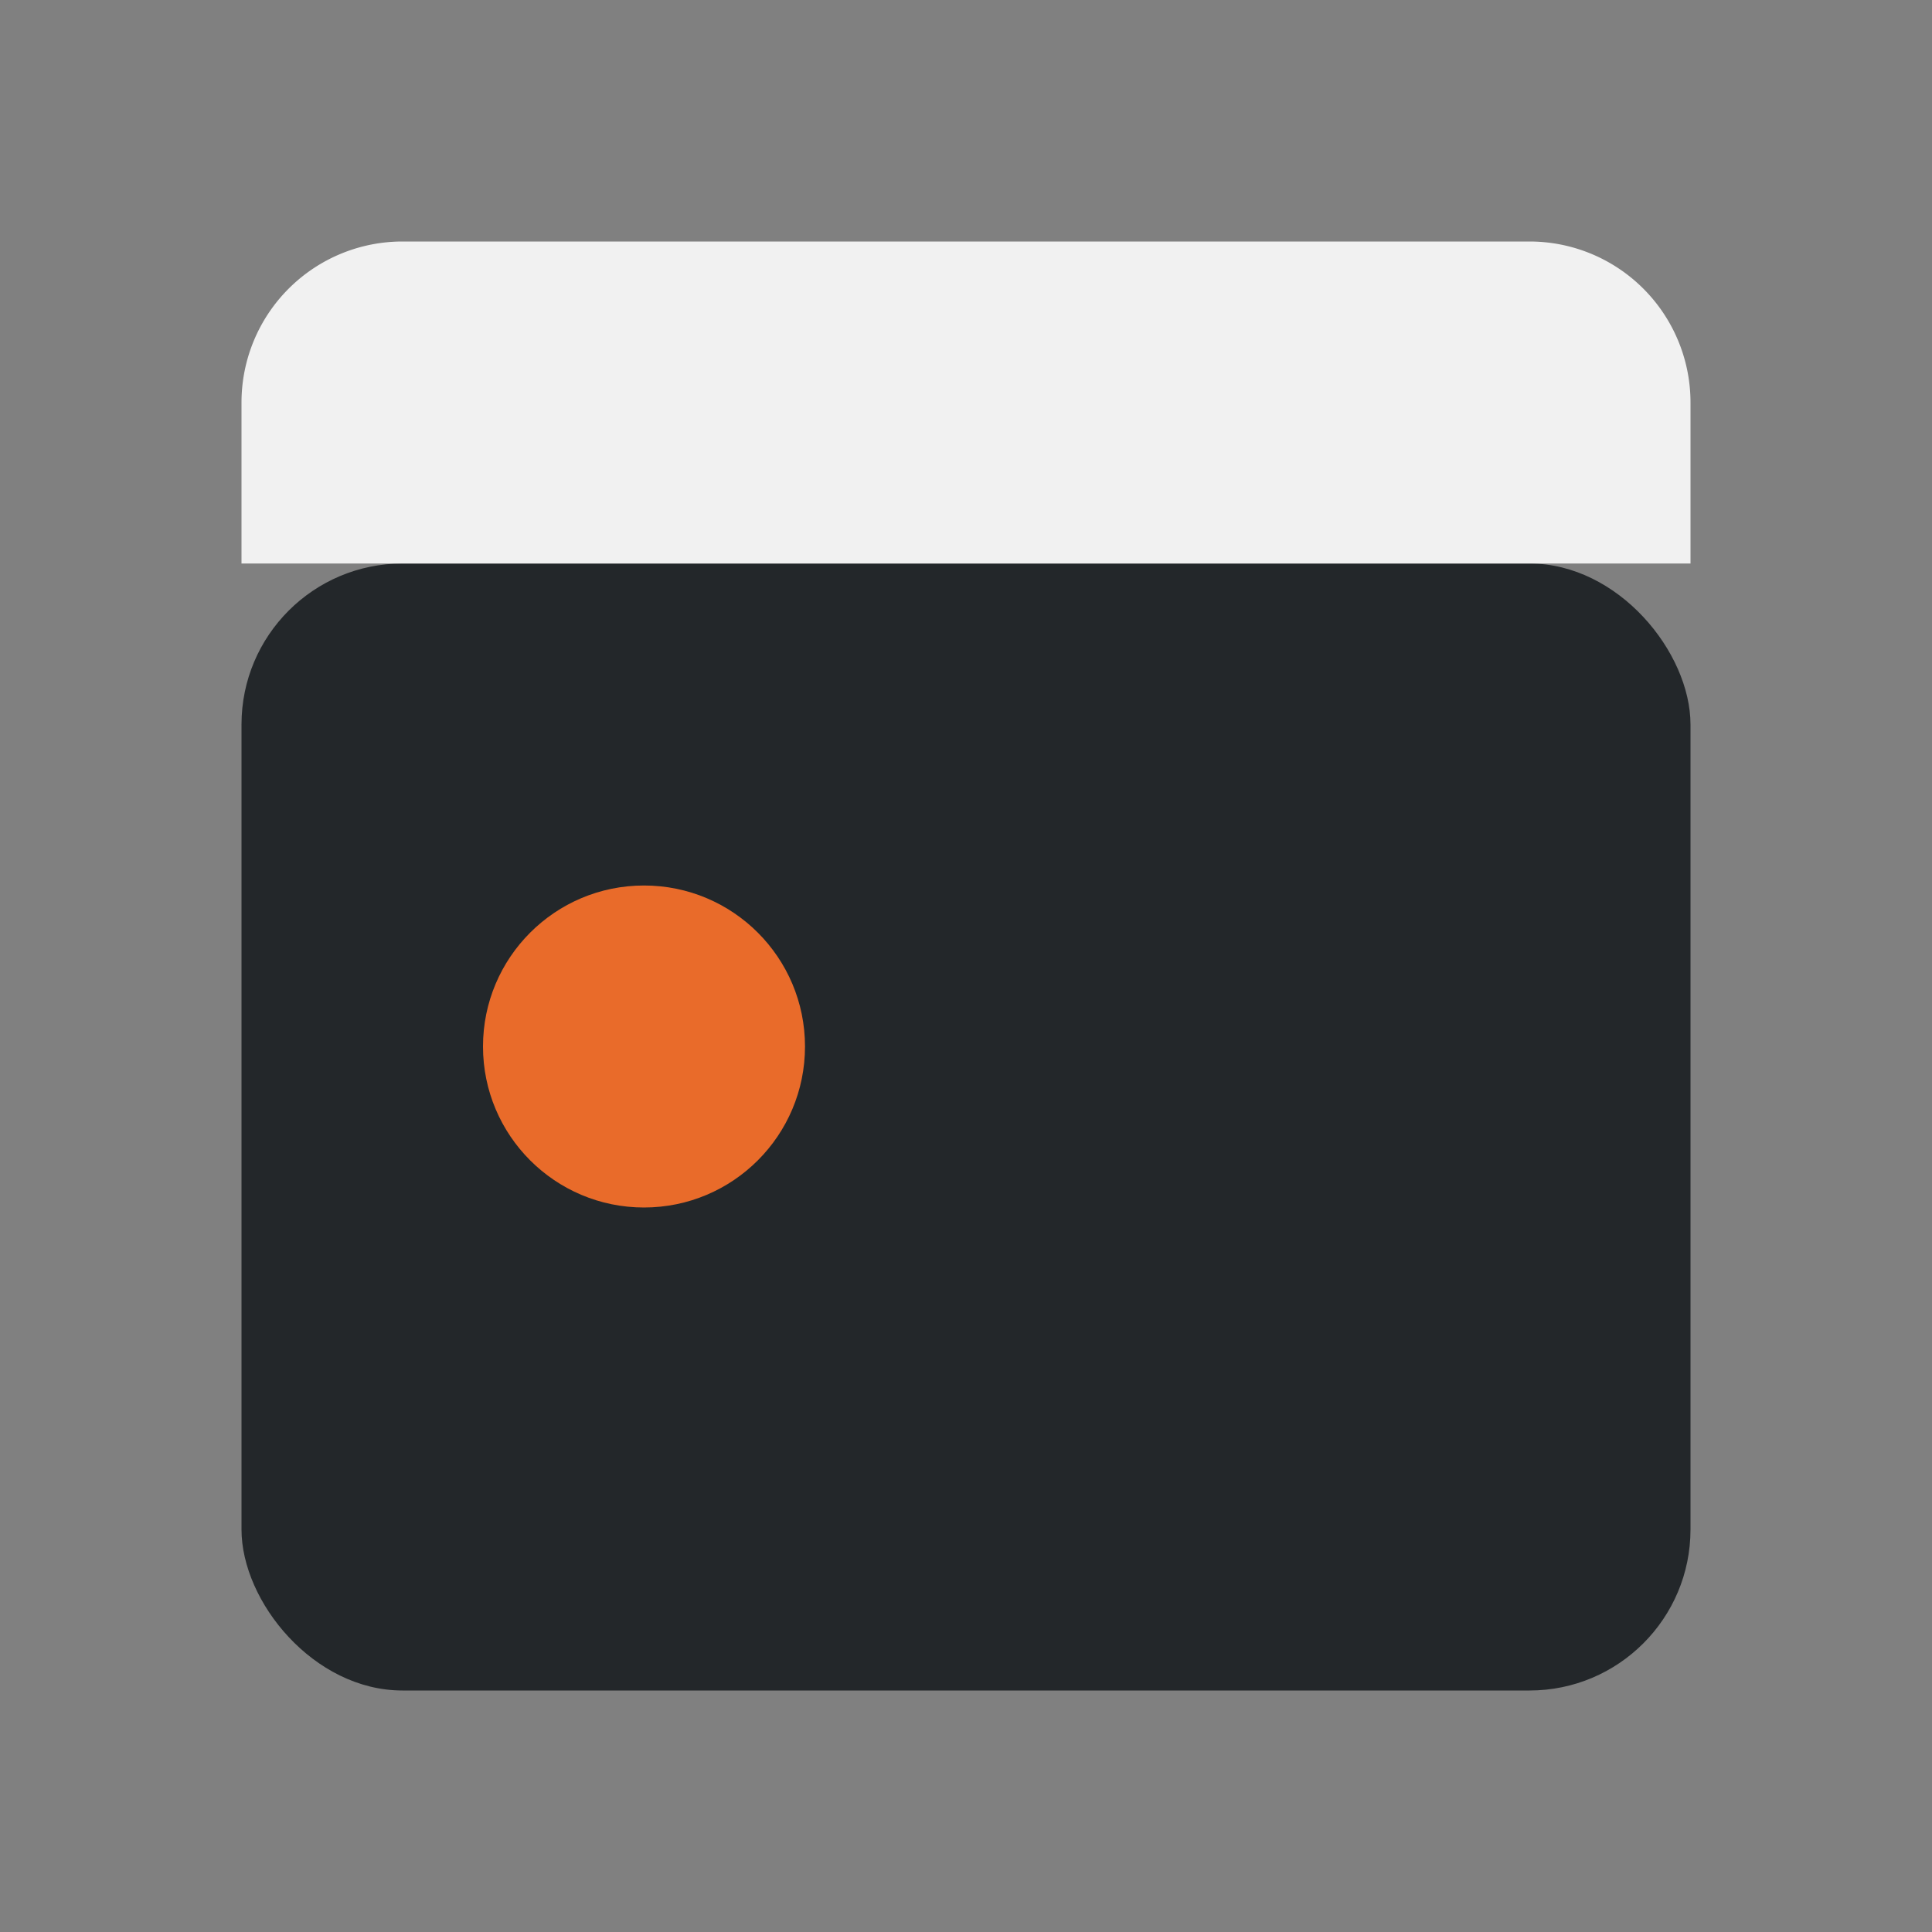
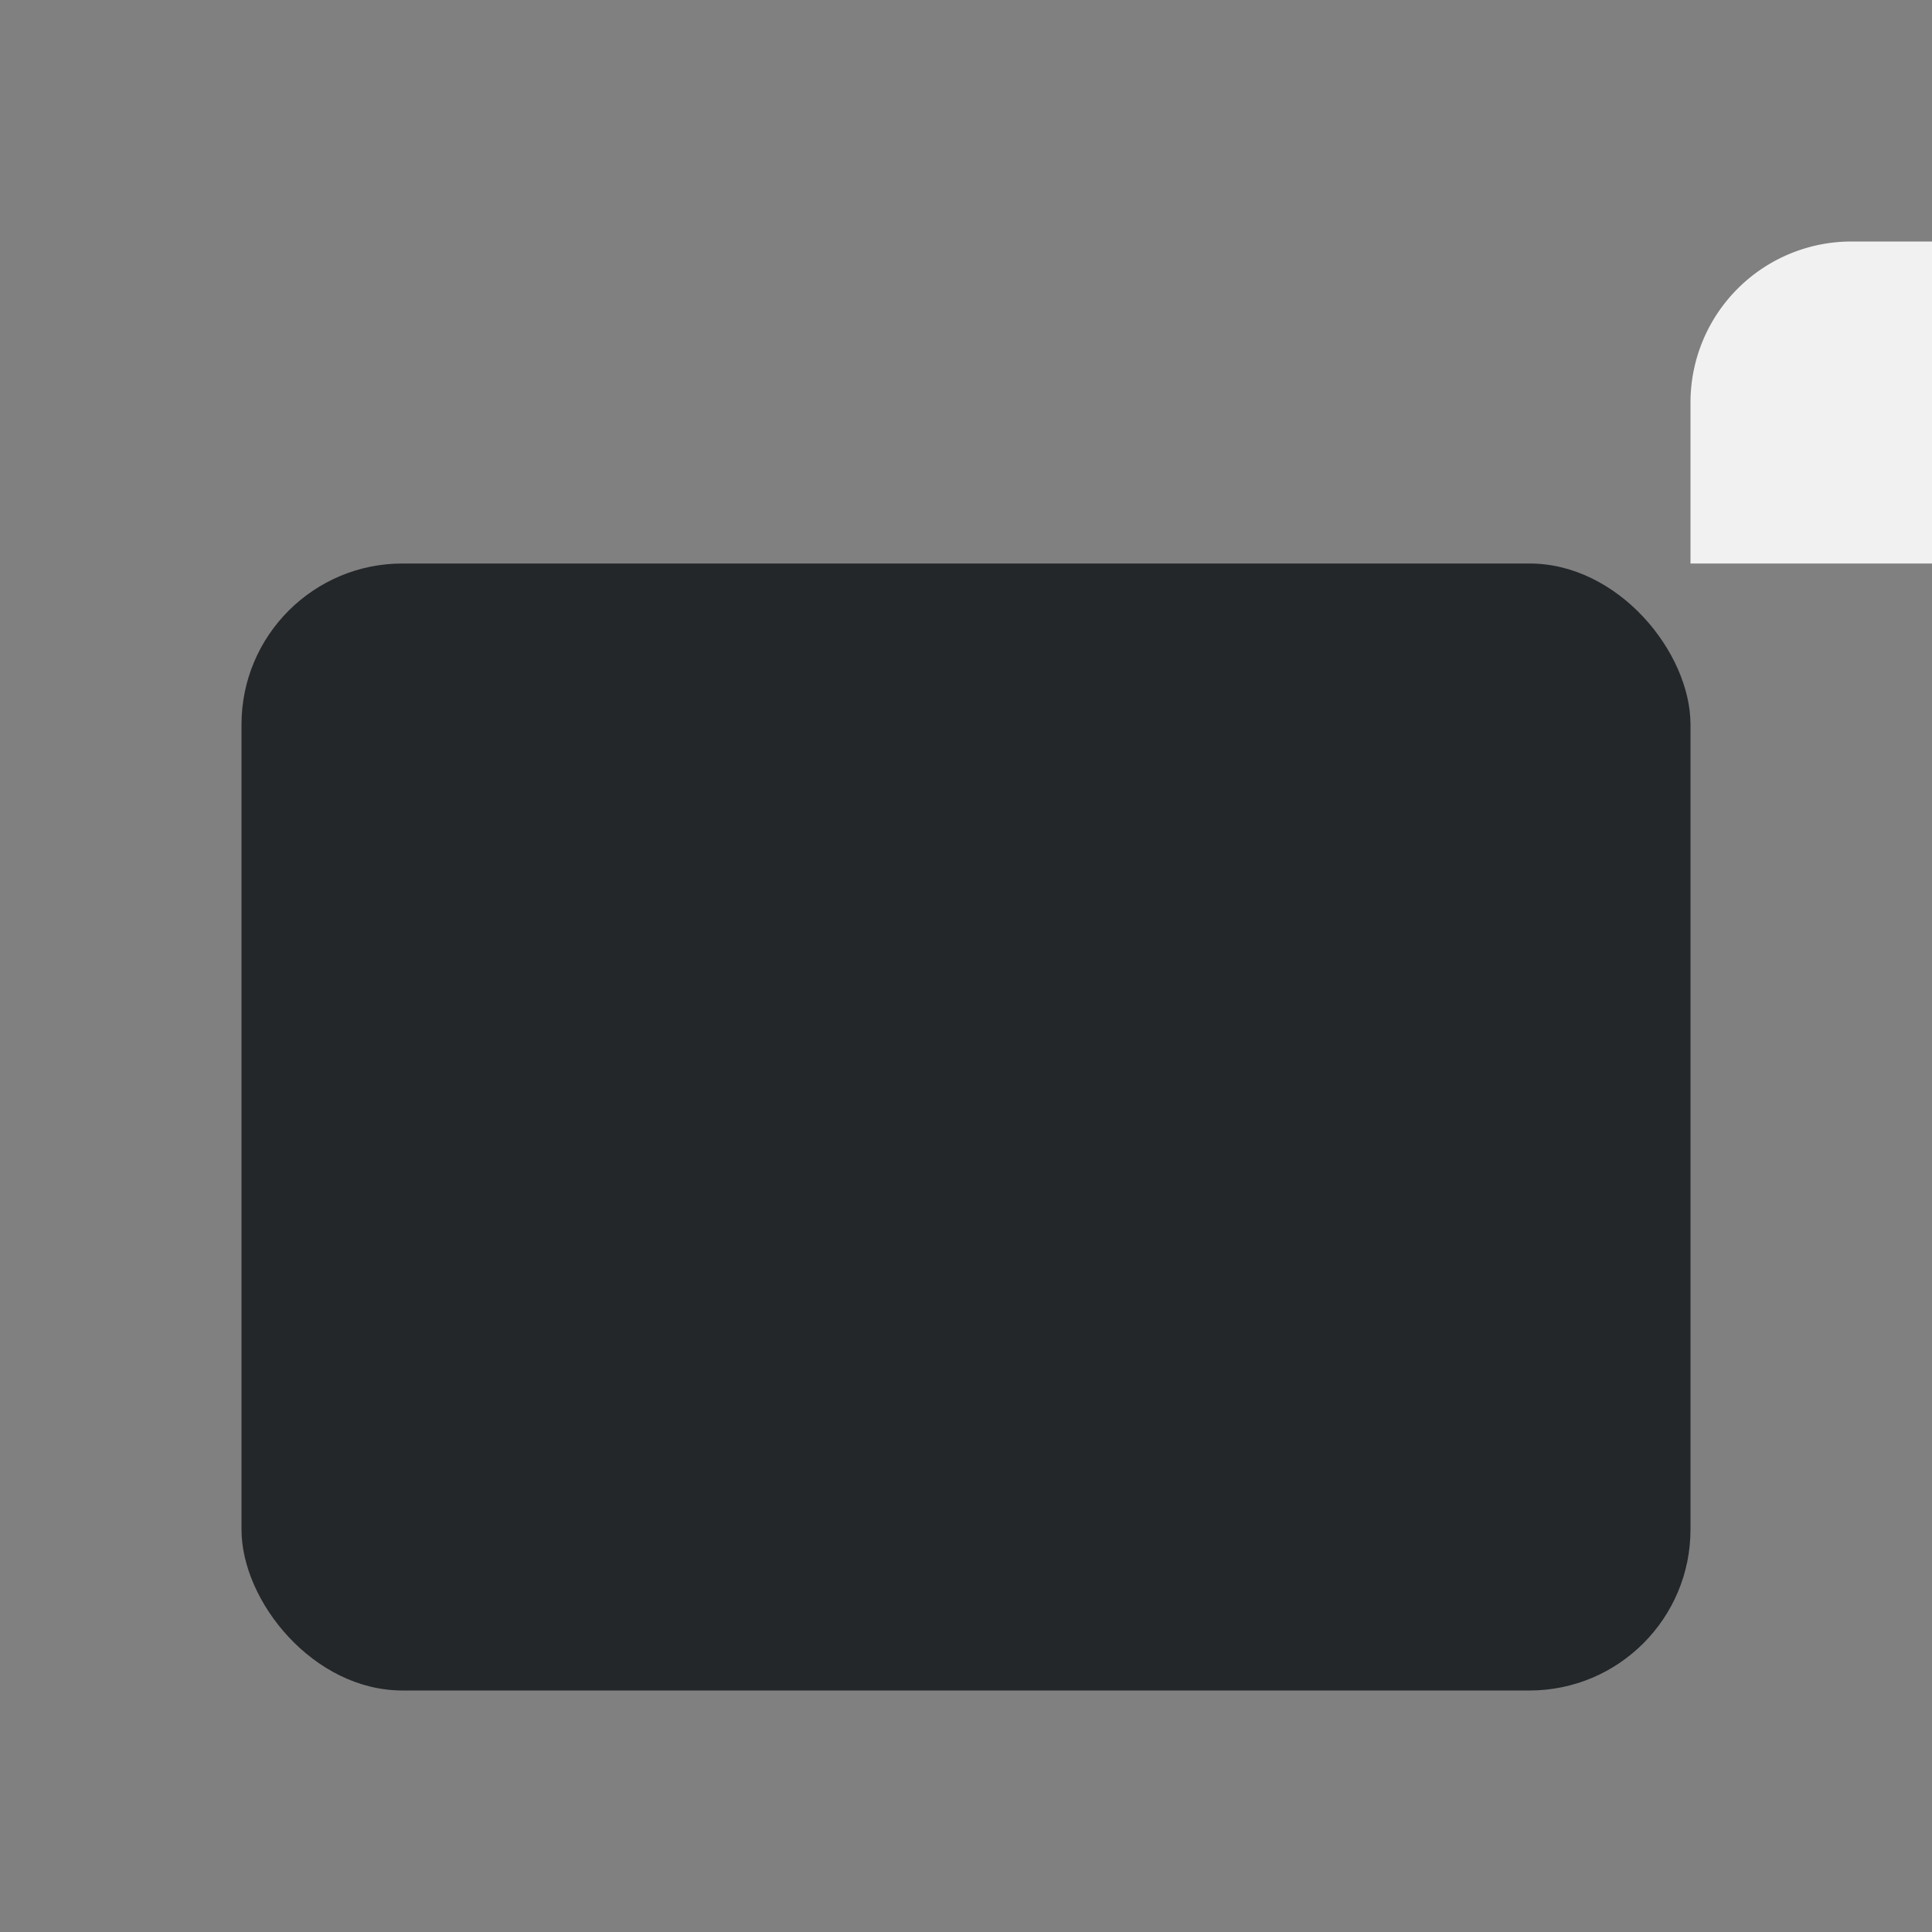
<svg xmlns="http://www.w3.org/2000/svg" width="24" height="24" viewBox="0 0 24 24">
  <rect x="0" y="0" width="24" height="24" fill="#808080" stroke="none" />
  <rect x="3" y="7" width="18" height="14" rx="2" fill="#23272A" />
-   <circle cx="8" cy="13" r="2" fill="#E96B2A" />
-   <path d="M21 7H3V5a2 2 0 0 1 2-2h14a2 2 0 0 1 2 2v2z" fill="#F1F1F1" />
+   <path d="M21 7V5a2 2 0 0 1 2-2h14a2 2 0 0 1 2 2v2z" fill="#F1F1F1" />
</svg>